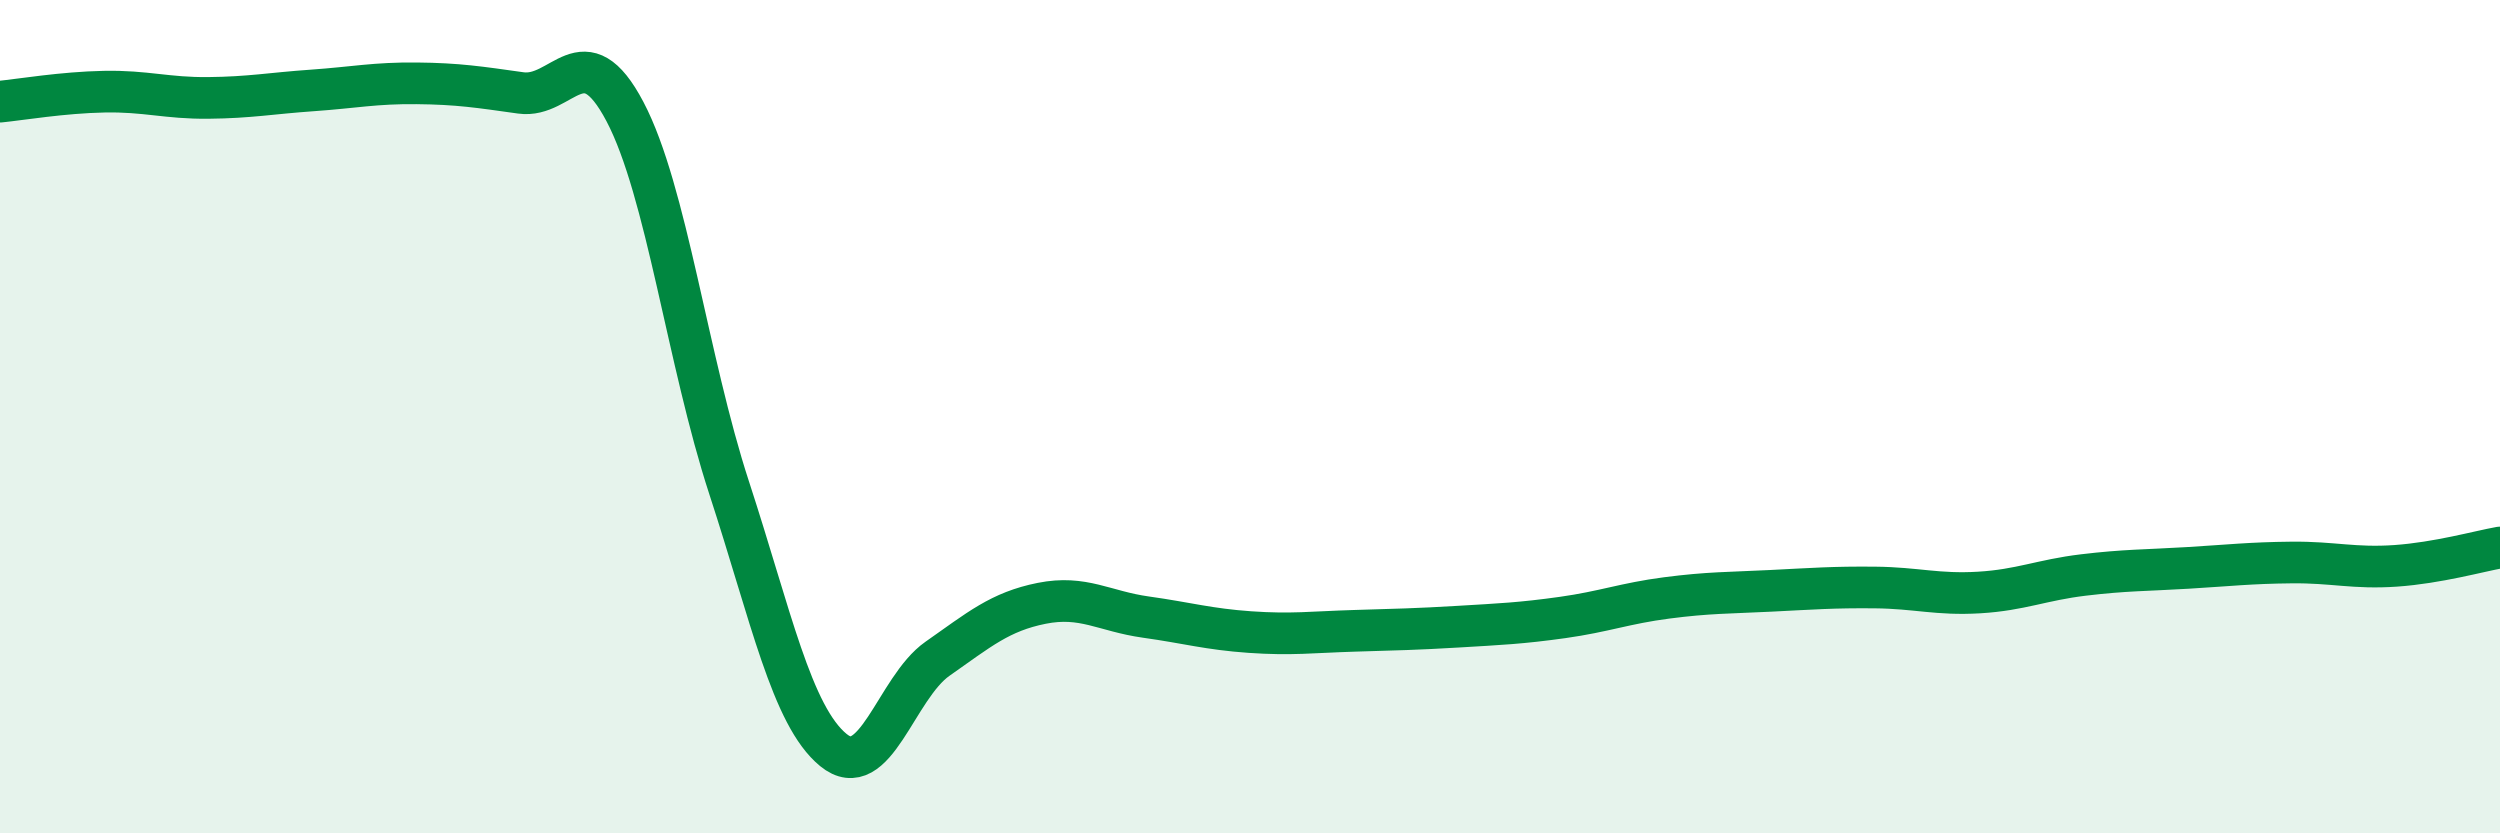
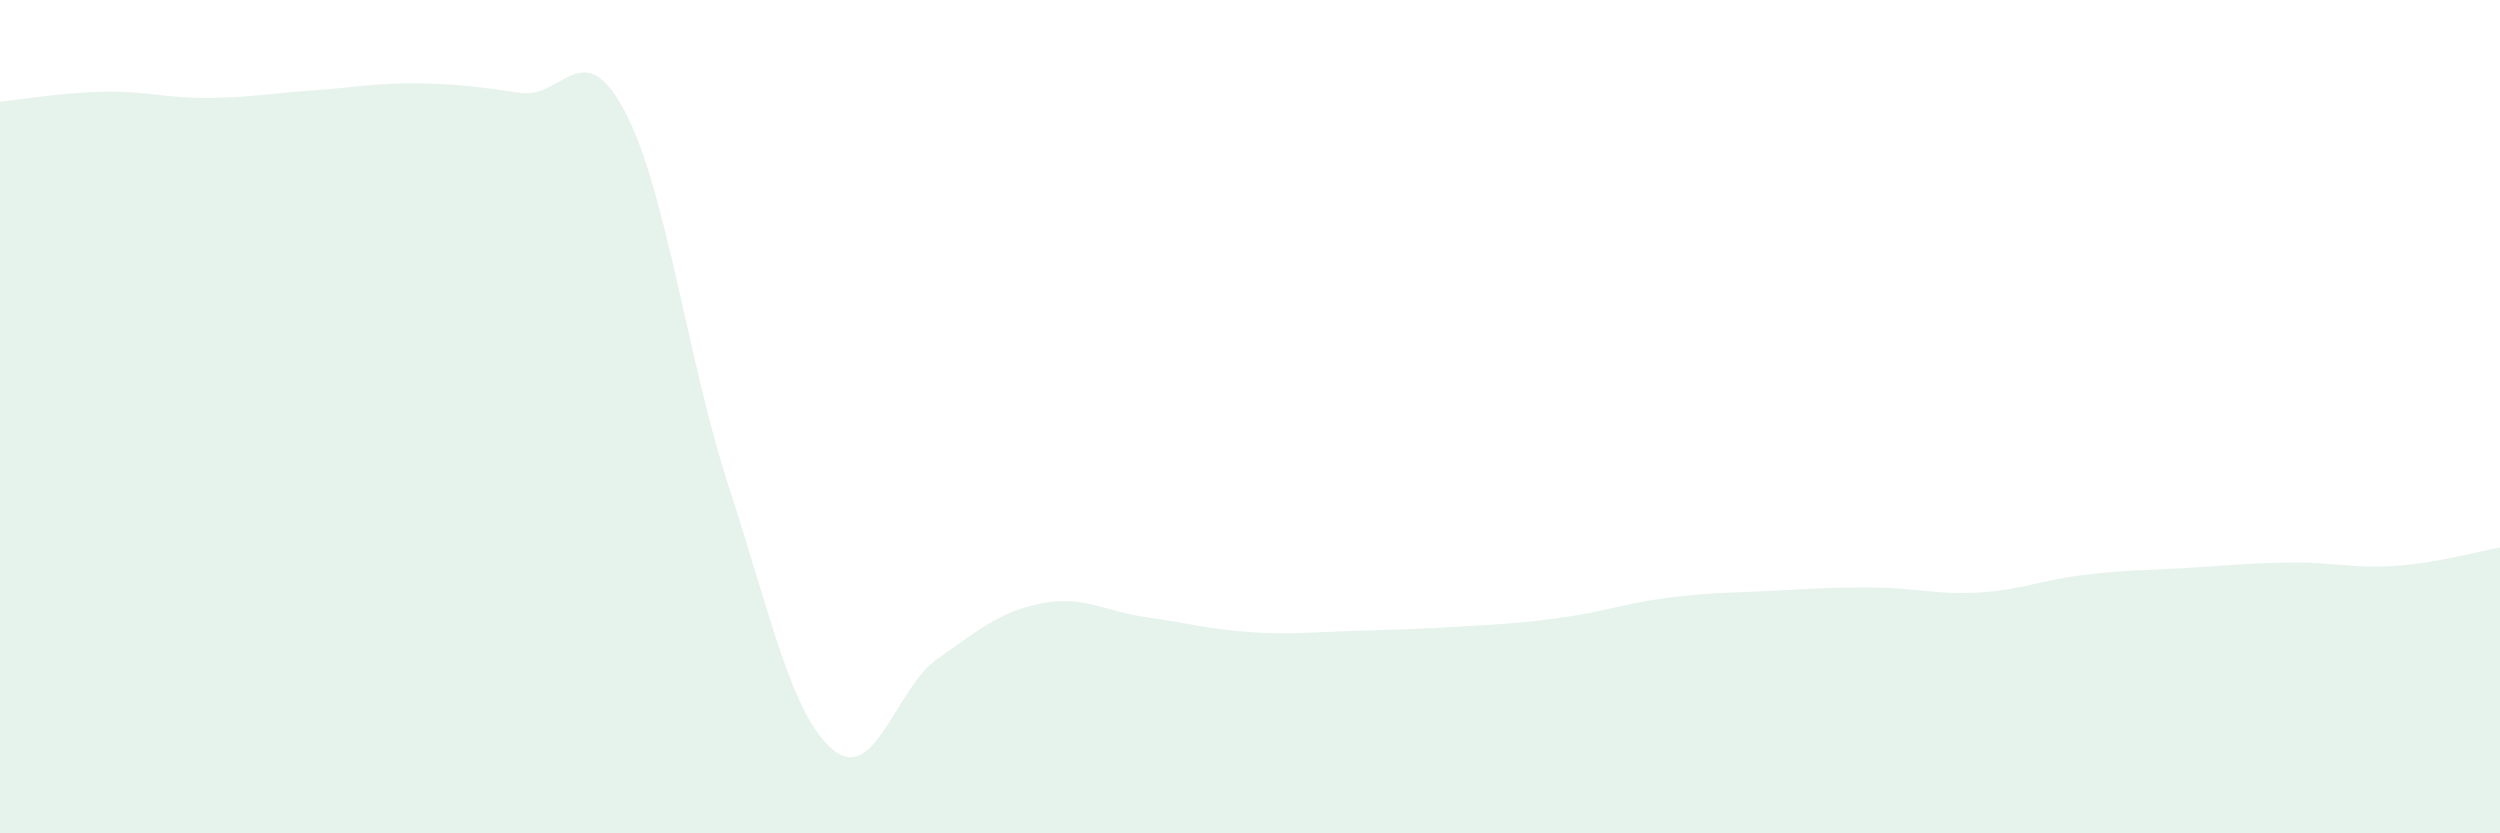
<svg xmlns="http://www.w3.org/2000/svg" width="60" height="20" viewBox="0 0 60 20">
  <path d="M 0,2.44 C 0.5,2.39 1.5,2.22 2.5,2.2 C 3.5,2.18 4,2.36 5,2.35 C 6,2.34 6.5,2.24 7.5,2.17 C 8.5,2.1 9,1.99 10,2 C 11,2.01 11.5,2.09 12.5,2.23 C 13.5,2.37 14,0.78 15,2.68 C 16,4.58 16.5,8.65 17.5,11.71 C 18.5,14.77 19,17.18 20,18 C 21,18.82 21.5,16.51 22.5,15.81 C 23.5,15.11 24,14.68 25,14.48 C 26,14.28 26.5,14.67 27.5,14.81 C 28.5,14.95 29,15.1 30,15.17 C 31,15.24 31.5,15.17 32.5,15.14 C 33.5,15.11 34,15.1 35,15.04 C 36,14.98 36.5,14.96 37.5,14.82 C 38.5,14.68 39,14.48 40,14.35 C 41,14.22 41.5,14.23 42.5,14.18 C 43.5,14.13 44,14.09 45,14.1 C 46,14.11 46.5,14.28 47.5,14.22 C 48.5,14.16 49,13.92 50,13.8 C 51,13.68 51.5,13.69 52.5,13.63 C 53.5,13.57 54,13.51 55,13.5 C 56,13.49 56.5,13.65 57.5,13.58 C 58.5,13.51 59.5,13.23 60,13.14L60 20L0 20Z" fill="#008740" opacity="0.1" stroke-linecap="round" stroke-linejoin="round" />
-   <path d="M 0,2.44 C 0.5,2.39 1.5,2.22 2.5,2.2 C 3.5,2.18 4,2.36 5,2.35 C 6,2.34 6.5,2.24 7.5,2.17 C 8.5,2.1 9,1.99 10,2 C 11,2.01 11.5,2.09 12.5,2.23 C 13.5,2.37 14,0.78 15,2.68 C 16,4.58 16.5,8.65 17.5,11.71 C 18.5,14.77 19,17.18 20,18 C 21,18.82 21.5,16.51 22.5,15.81 C 23.5,15.11 24,14.68 25,14.48 C 26,14.28 26.5,14.67 27.5,14.81 C 28.5,14.95 29,15.1 30,15.17 C 31,15.24 31.5,15.17 32.5,15.14 C 33.5,15.11 34,15.1 35,15.04 C 36,14.98 36.5,14.96 37.5,14.82 C 38.5,14.68 39,14.48 40,14.35 C 41,14.22 41.5,14.23 42.5,14.18 C 43.5,14.13 44,14.09 45,14.1 C 46,14.11 46.5,14.28 47.5,14.22 C 48.5,14.16 49,13.92 50,13.8 C 51,13.68 51.5,13.69 52.5,13.63 C 53.5,13.57 54,13.51 55,13.5 C 56,13.49 56.5,13.65 57.5,13.58 C 58.5,13.51 59.5,13.23 60,13.14" stroke="#008740" stroke-width="1" fill="none" stroke-linecap="round" stroke-linejoin="round" />
</svg>